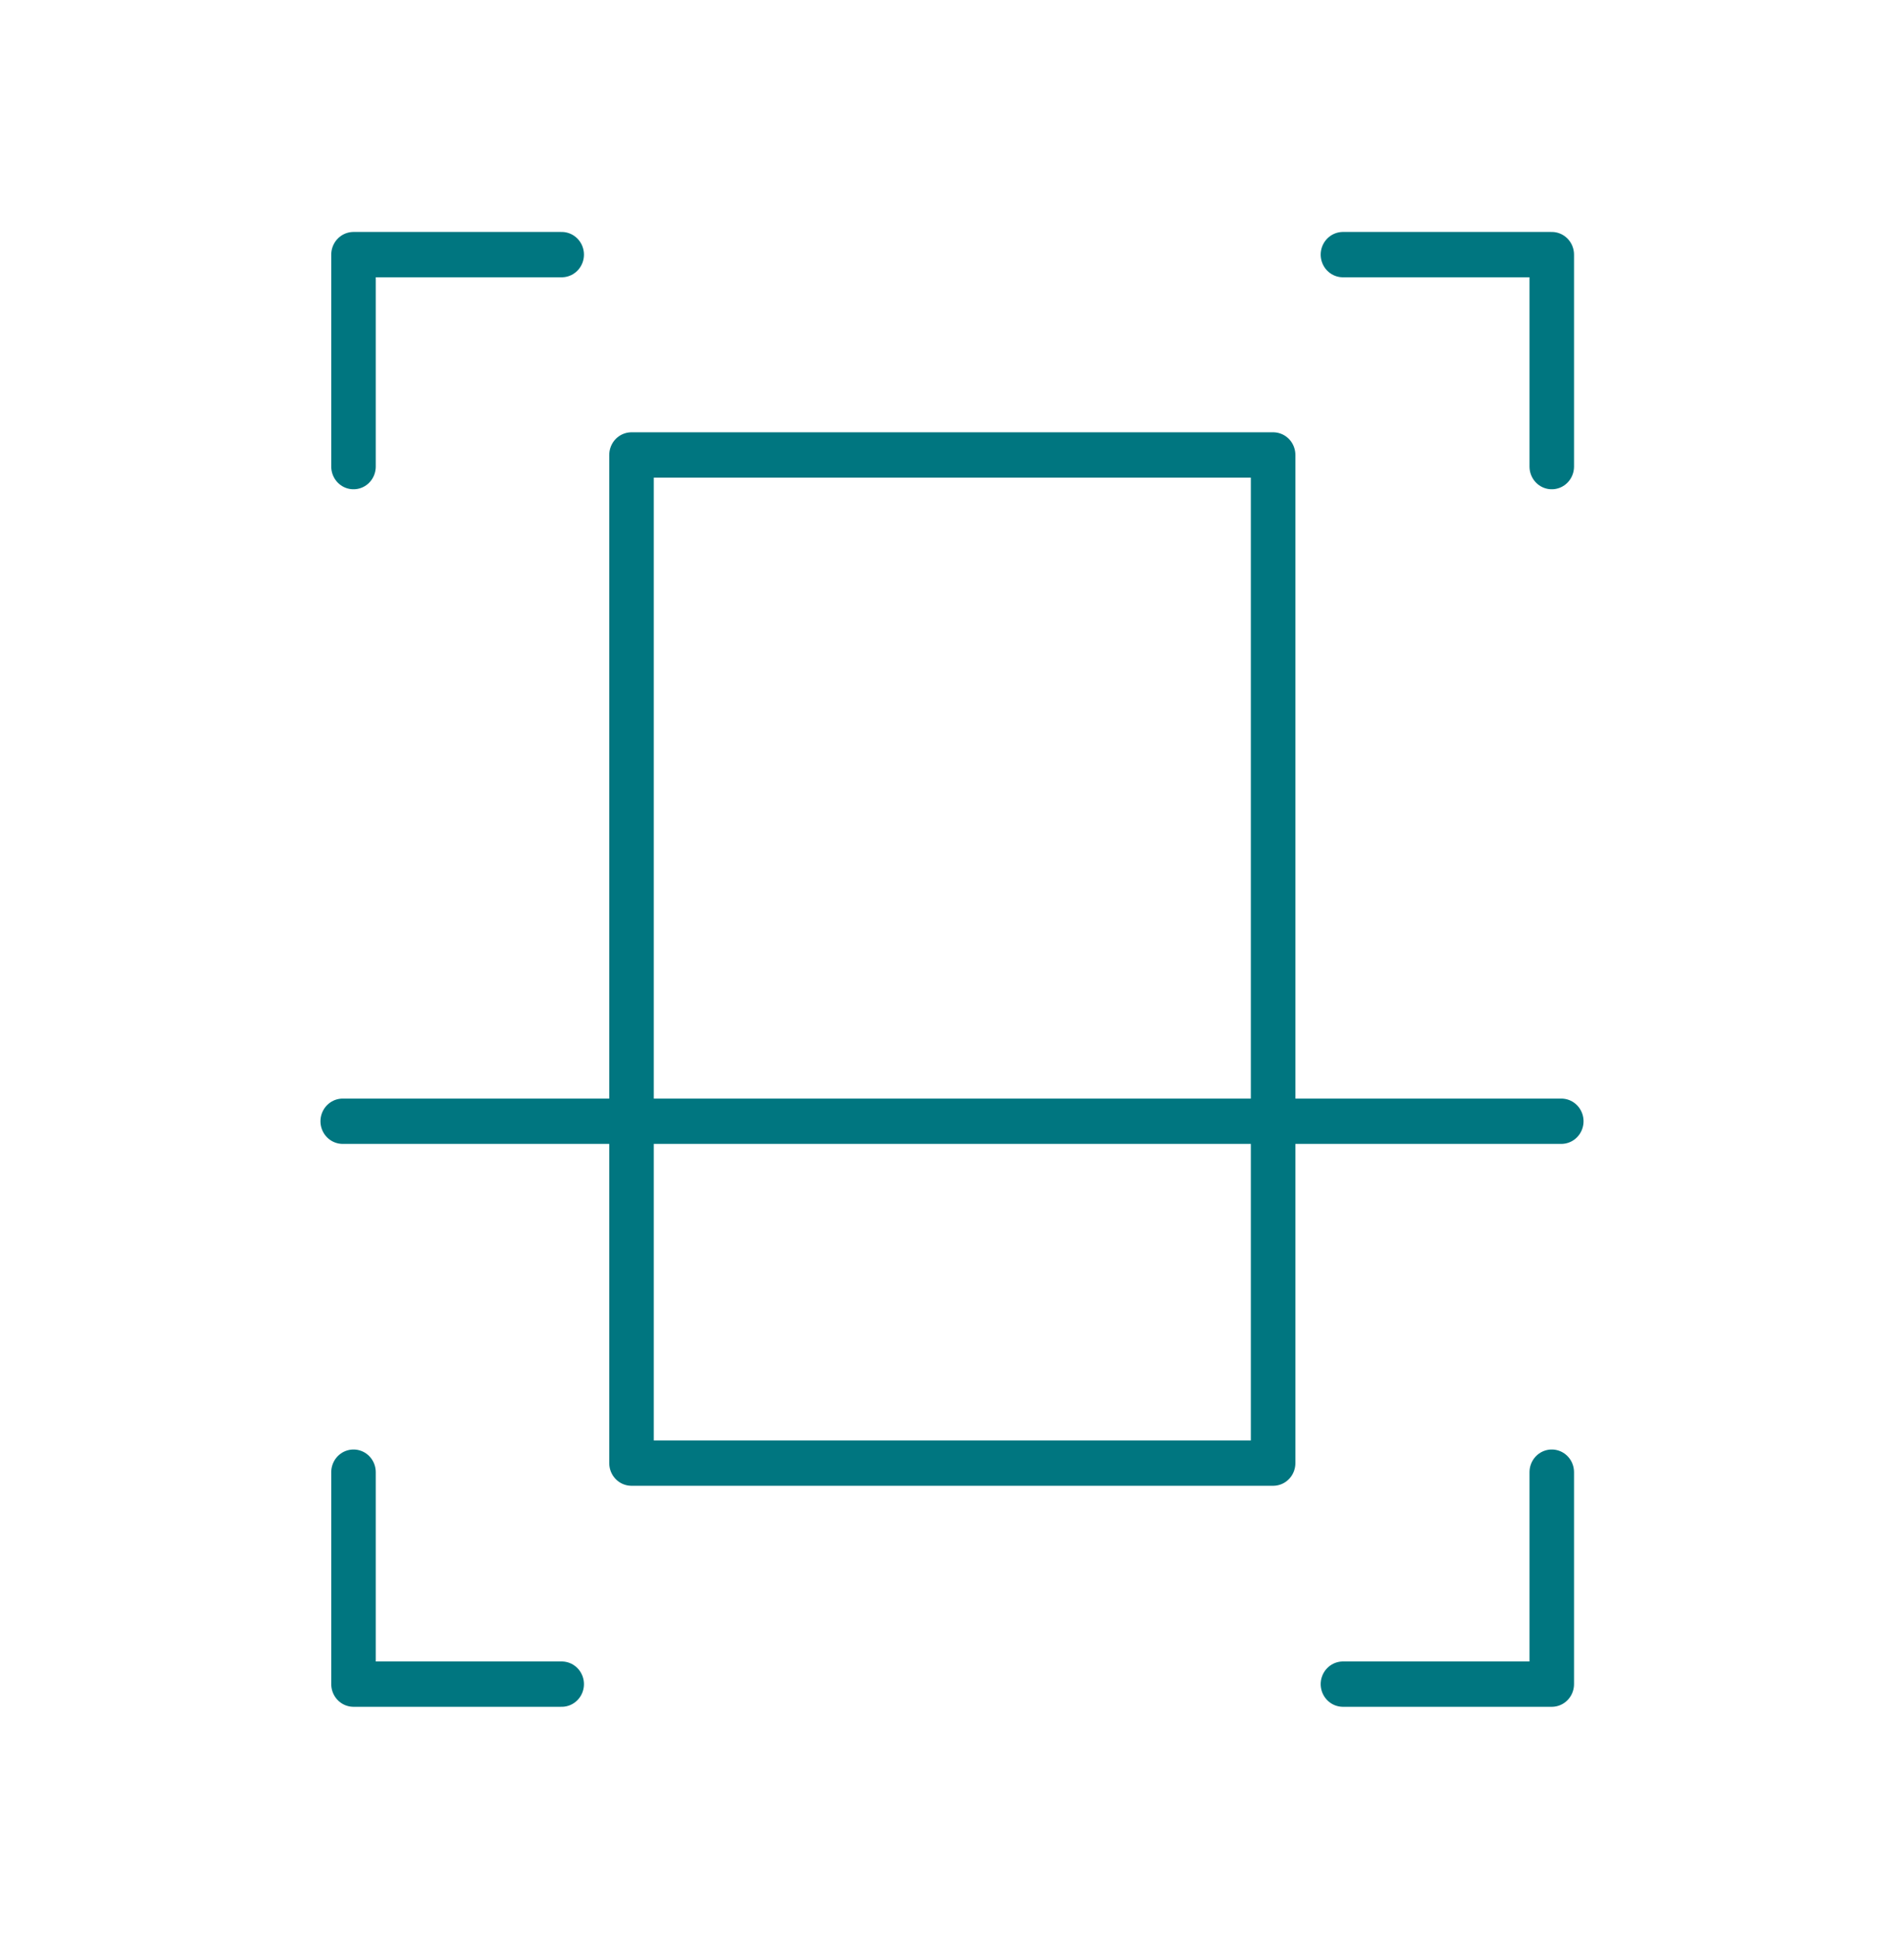
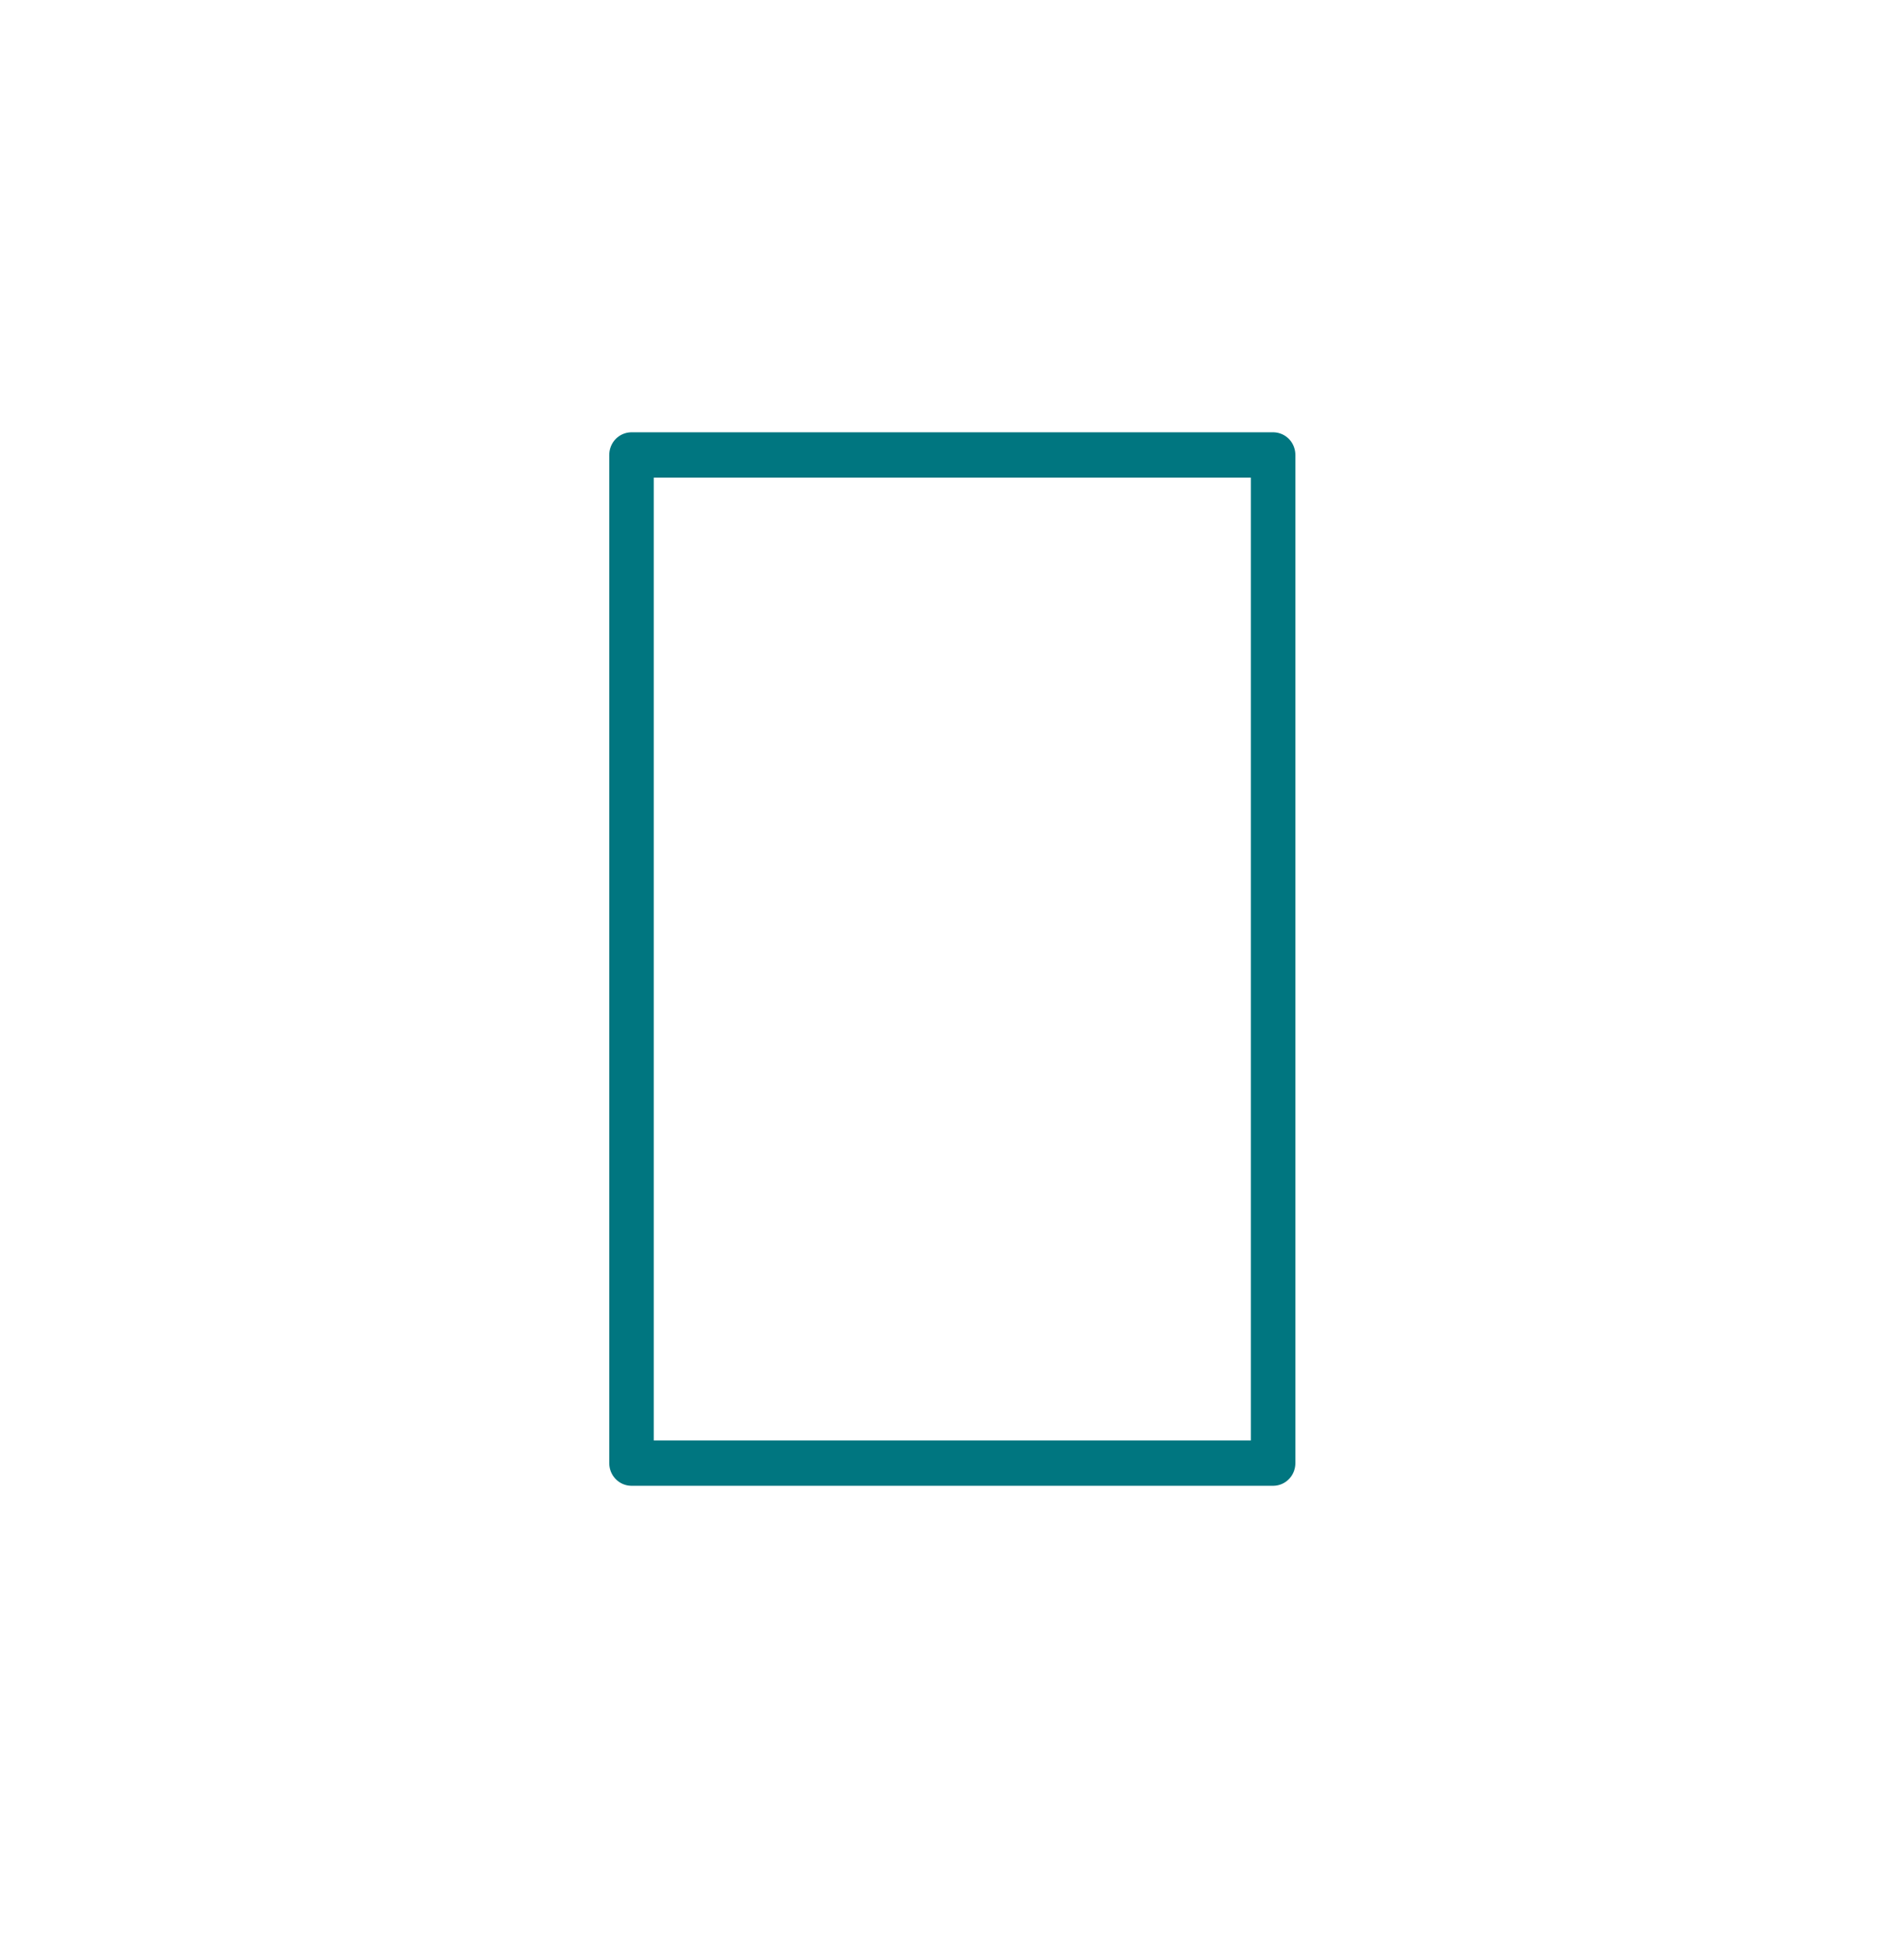
<svg xmlns="http://www.w3.org/2000/svg" width="57" height="58" xml:space="preserve" overflow="hidden">
  <g transform="translate(-251 -40)">
-     <path d="M10.583 43.282 10.583 49.514 16.815 49.514" stroke="#007680" stroke-width="1.333" stroke-linecap="round" stroke-linejoin="round" fill="none" transform="matrix(1 0 0 1.018 251 40)" />
-     <path d="M10.583 13.718 10.583 7.486 16.815 7.486" stroke="#007680" stroke-width="1.333" stroke-linecap="round" stroke-linejoin="round" fill="none" transform="matrix(1 0 0 1.018 251 40)" />
    <path d="M18.905 13.376 38.114 13.376 38.114 43.016 18.905 43.016Z" stroke="#007680" stroke-width="1.333" stroke-linecap="round" stroke-linejoin="round" fill="none" transform="matrix(1 0 0 1.018 251 40)" />
-     <path d="M46.455 43.282 46.455 49.514 40.204 49.514" stroke="#007680" stroke-width="1.333" stroke-linecap="round" stroke-linejoin="round" fill="none" transform="matrix(1 0 0 1.018 251 40)" />
-     <path d="M46.455 13.718 46.455 7.486 40.204 7.486" stroke="#007680" stroke-width="1.333" stroke-linecap="round" stroke-linejoin="round" fill="none" transform="matrix(1 0 0 1.018 251 40)" />
-     <path d="M10.26 32.965 46.74 32.965" stroke="#007680" stroke-width="1.333" stroke-linecap="round" stroke-linejoin="round" fill="none" transform="matrix(1 0 0 1.018 251 40)" />
  </g>
</svg>